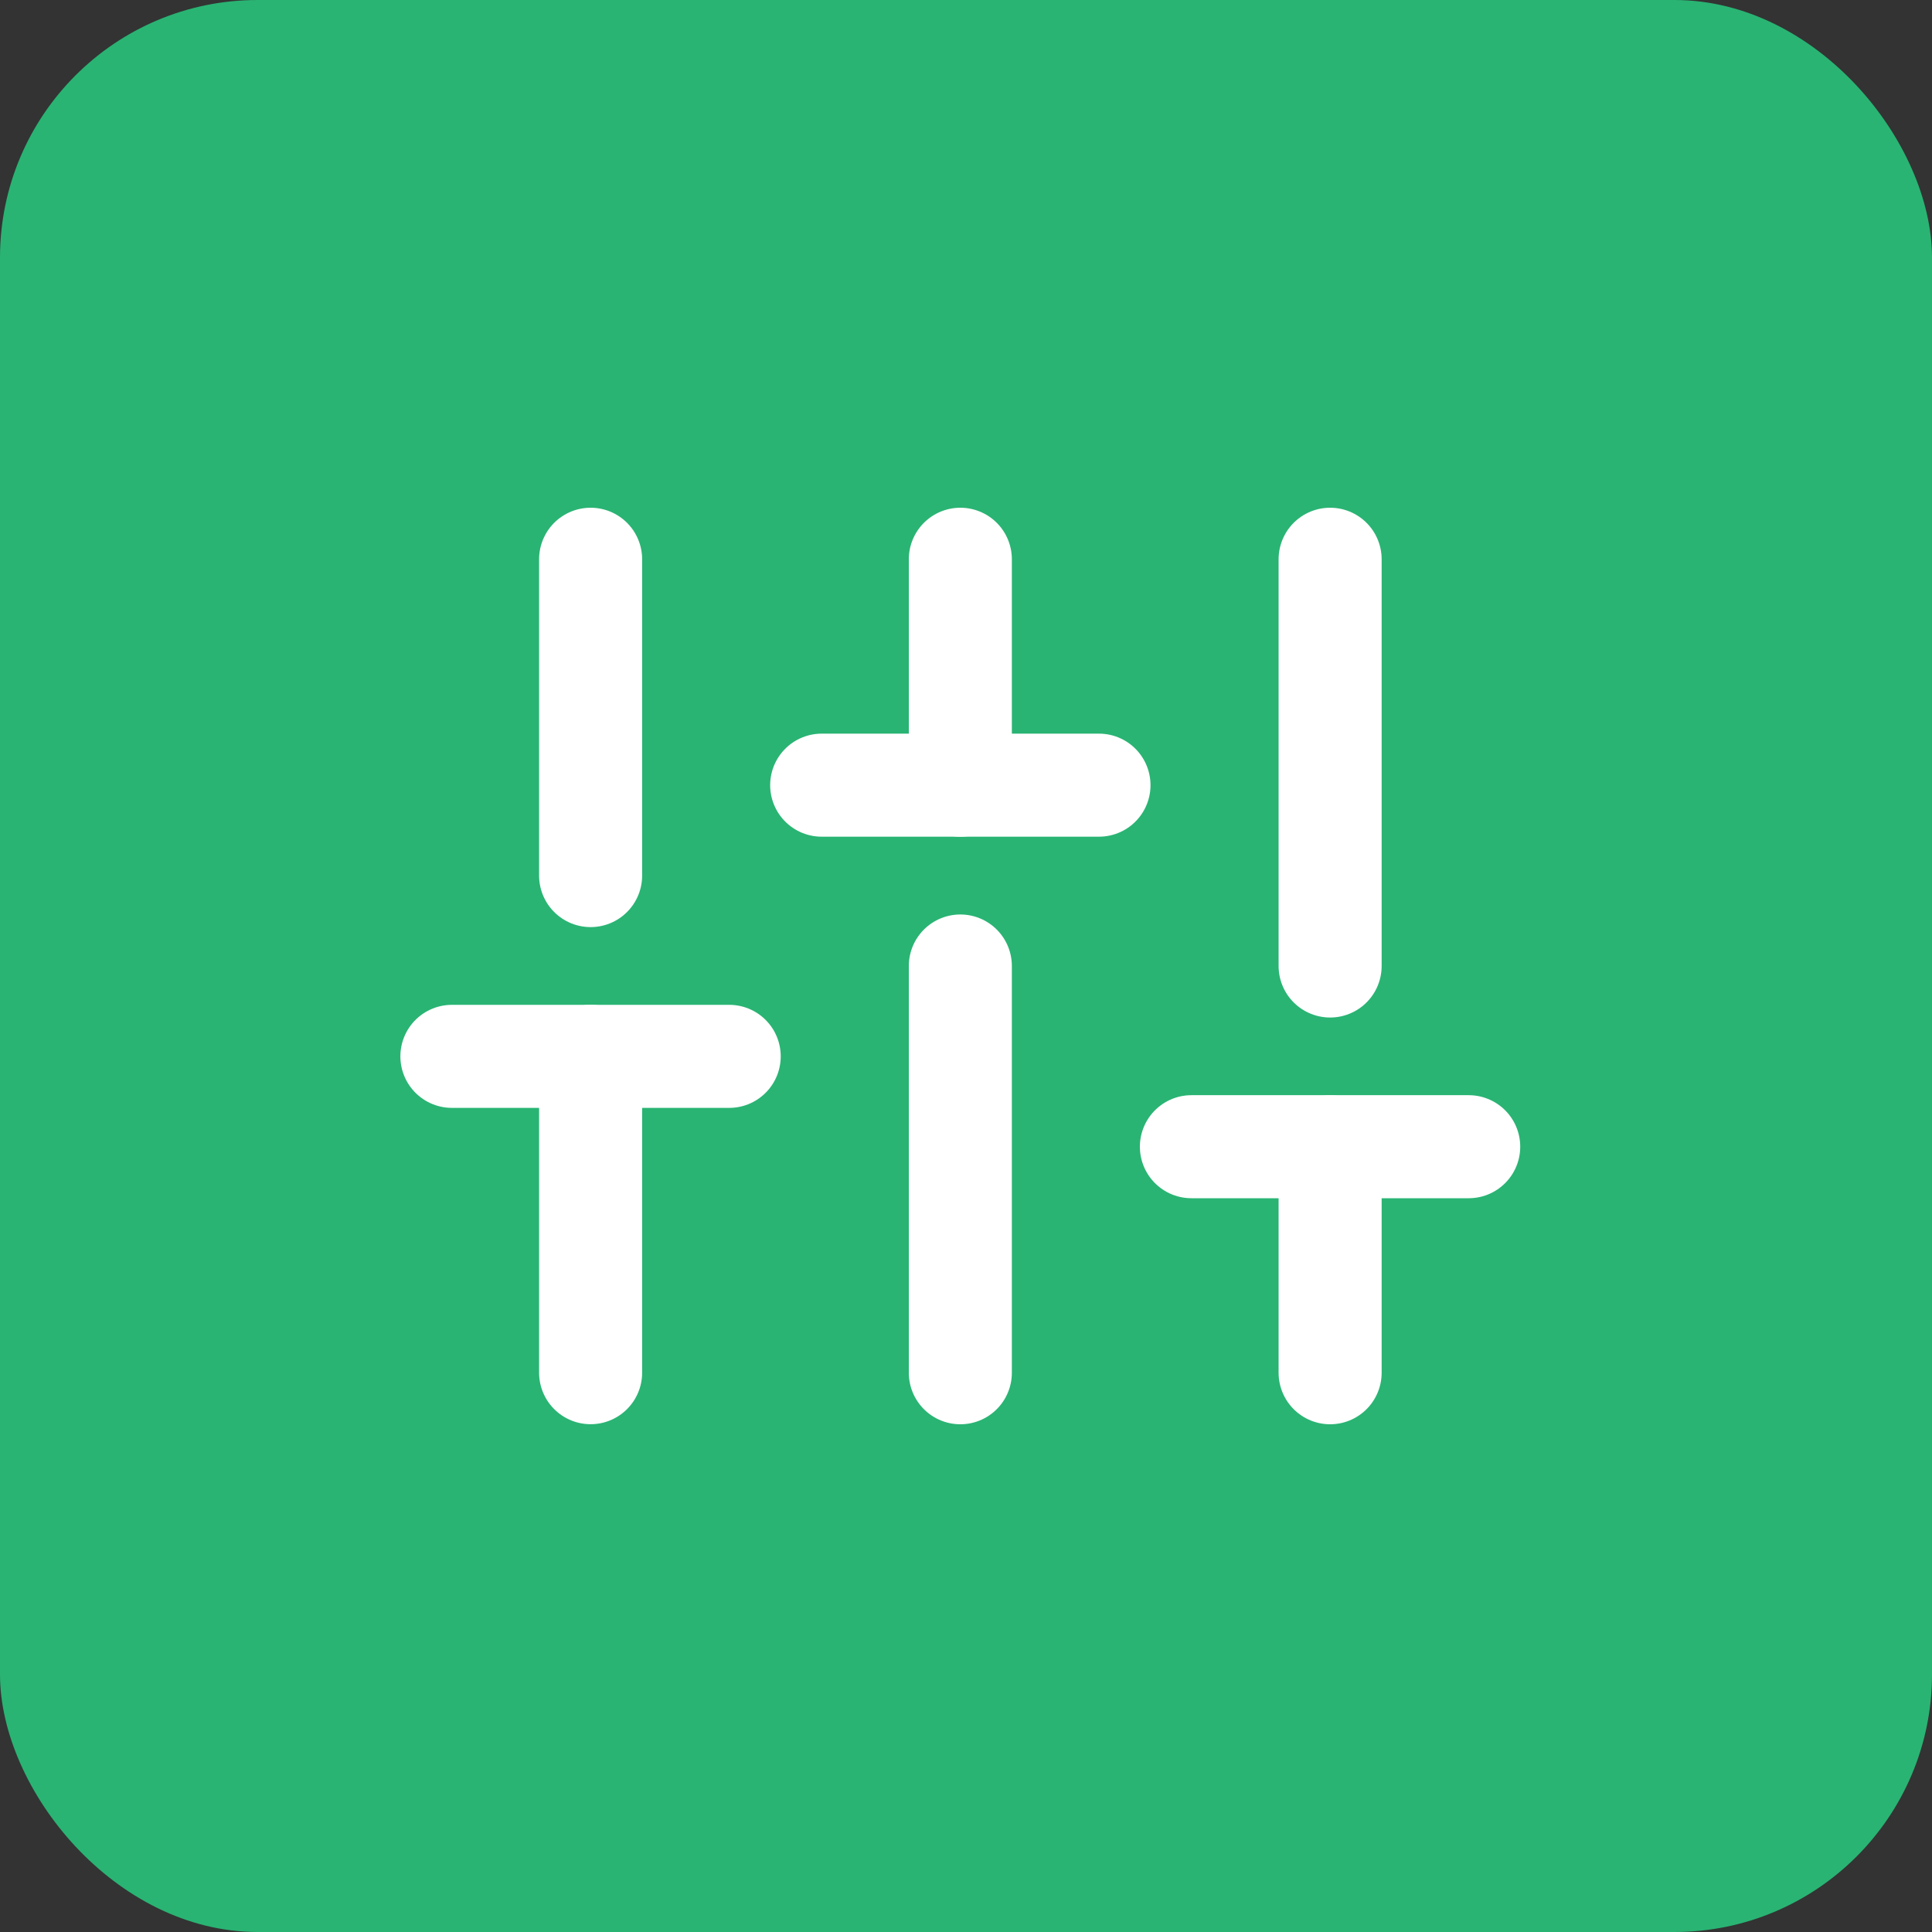
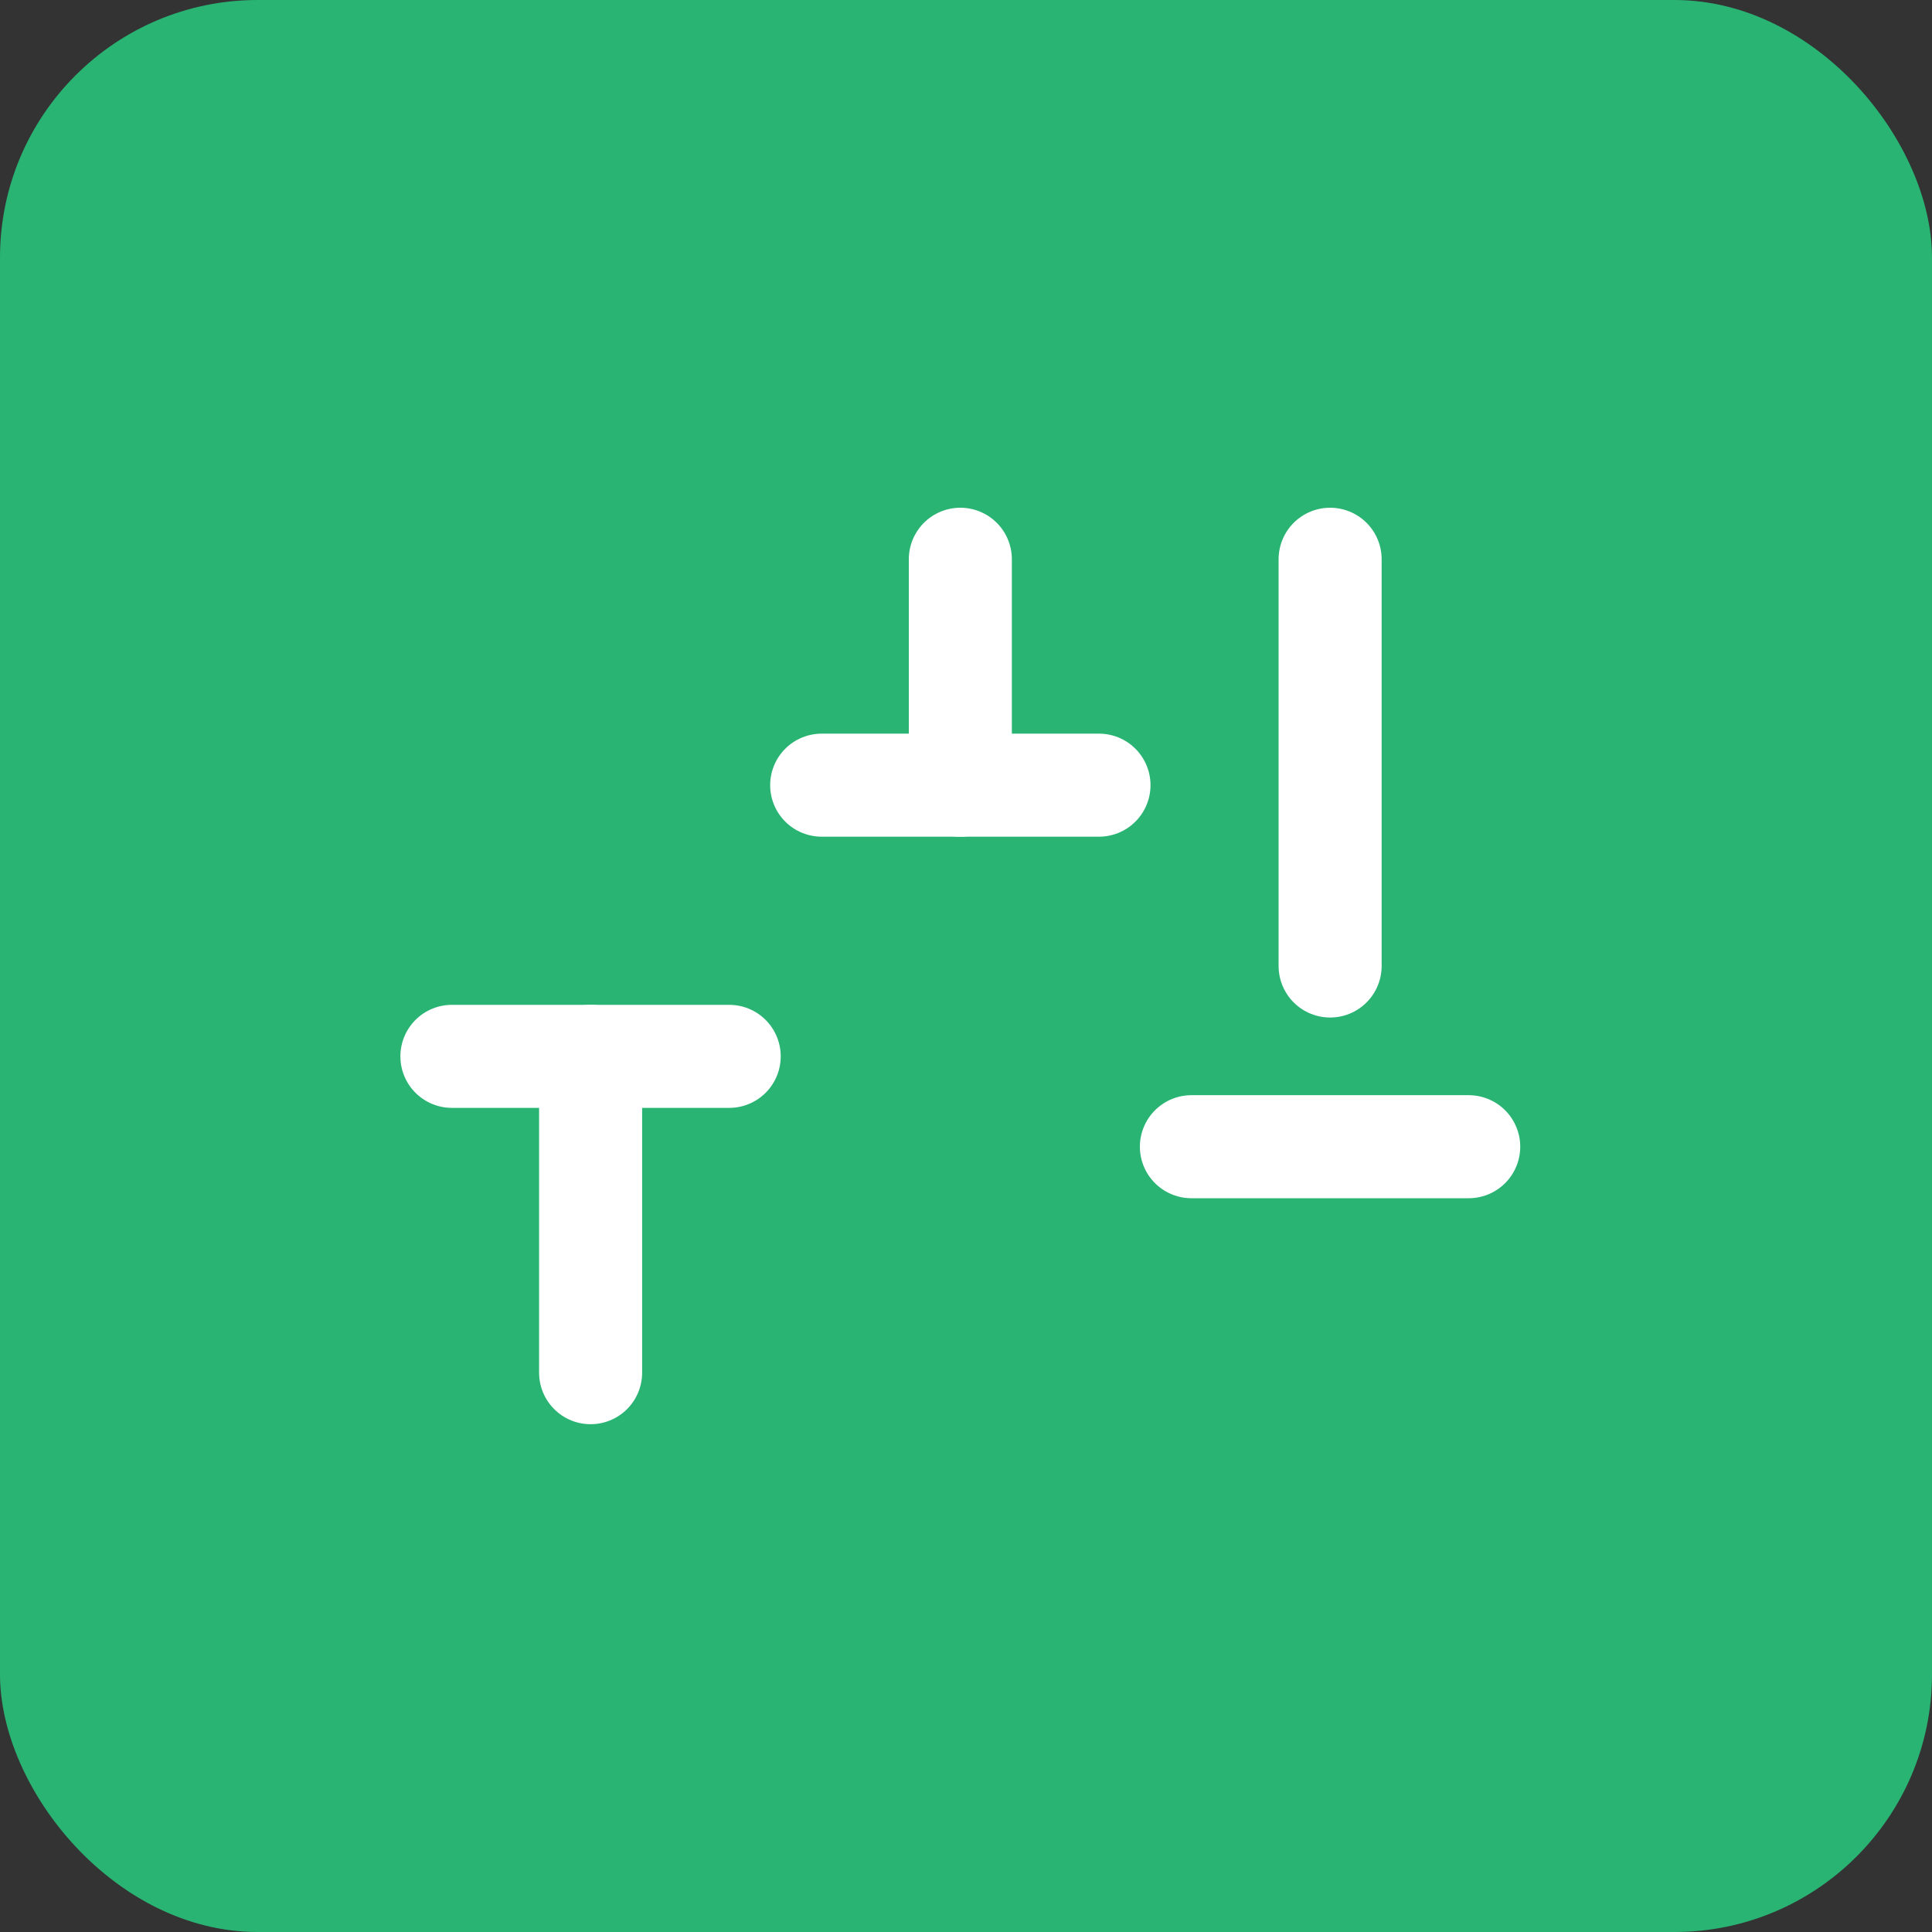
<svg xmlns="http://www.w3.org/2000/svg" width="30" height="30" viewBox="0 0 30 30">
  <rect x="0" y="0" width="30" height="30" fill="#333333" stroke="none" />
  <rect width="30" height="30" rx="4" fill="#29b473" />
  <g transform="translate(7.017 8.684)">
    <path d="M.455,4.912V0" transform="translate(1.699 7.719)" fill="none" stroke="#fff" stroke-linecap="round" stroke-linejoin="round" stroke-miterlimit="10" stroke-width="1.6" />
-     <path d="M.455,4.912V0" transform="translate(1.699)" fill="none" stroke="#fff" stroke-linecap="round" stroke-linejoin="round" stroke-miterlimit="10" stroke-width="1.6" />
-     <path d="M.455,6.316V0" transform="translate(7.44 6.316)" fill="none" stroke="#fff" stroke-linecap="round" stroke-linejoin="round" stroke-miterlimit="10" stroke-width="1.6" />
    <path d="M.455,3.509V0" transform="translate(7.44)" fill="none" stroke="#fff" stroke-linecap="round" stroke-linejoin="round" stroke-miterlimit="10" stroke-width="1.6" />
-     <path d="M.455,3.509V0" transform="translate(13.182 9.123)" fill="none" stroke="#fff" stroke-linecap="round" stroke-linejoin="round" stroke-miterlimit="10" stroke-width="1.6" />
    <path d="M.455,6.316V0" transform="translate(13.182)" fill="none" stroke="#fff" stroke-linecap="round" stroke-linejoin="round" stroke-miterlimit="10" stroke-width="1.6" />
    <path d="M0,.444H4.306" transform="translate(0 7.275)" fill="none" stroke="#fff" stroke-linecap="round" stroke-linejoin="round" stroke-miterlimit="10" stroke-width="1.6" />
    <path d="M0,.444H4.306" transform="translate(5.742 3.064)" fill="none" stroke="#fff" stroke-linecap="round" stroke-linejoin="round" stroke-miterlimit="10" stroke-width="1.6" />
    <path d="M0,.444H4.306" transform="translate(11.483 8.678)" fill="none" stroke="#fff" stroke-linecap="round" stroke-linejoin="round" stroke-miterlimit="10" stroke-width="1.6" />
  </g>
</svg>